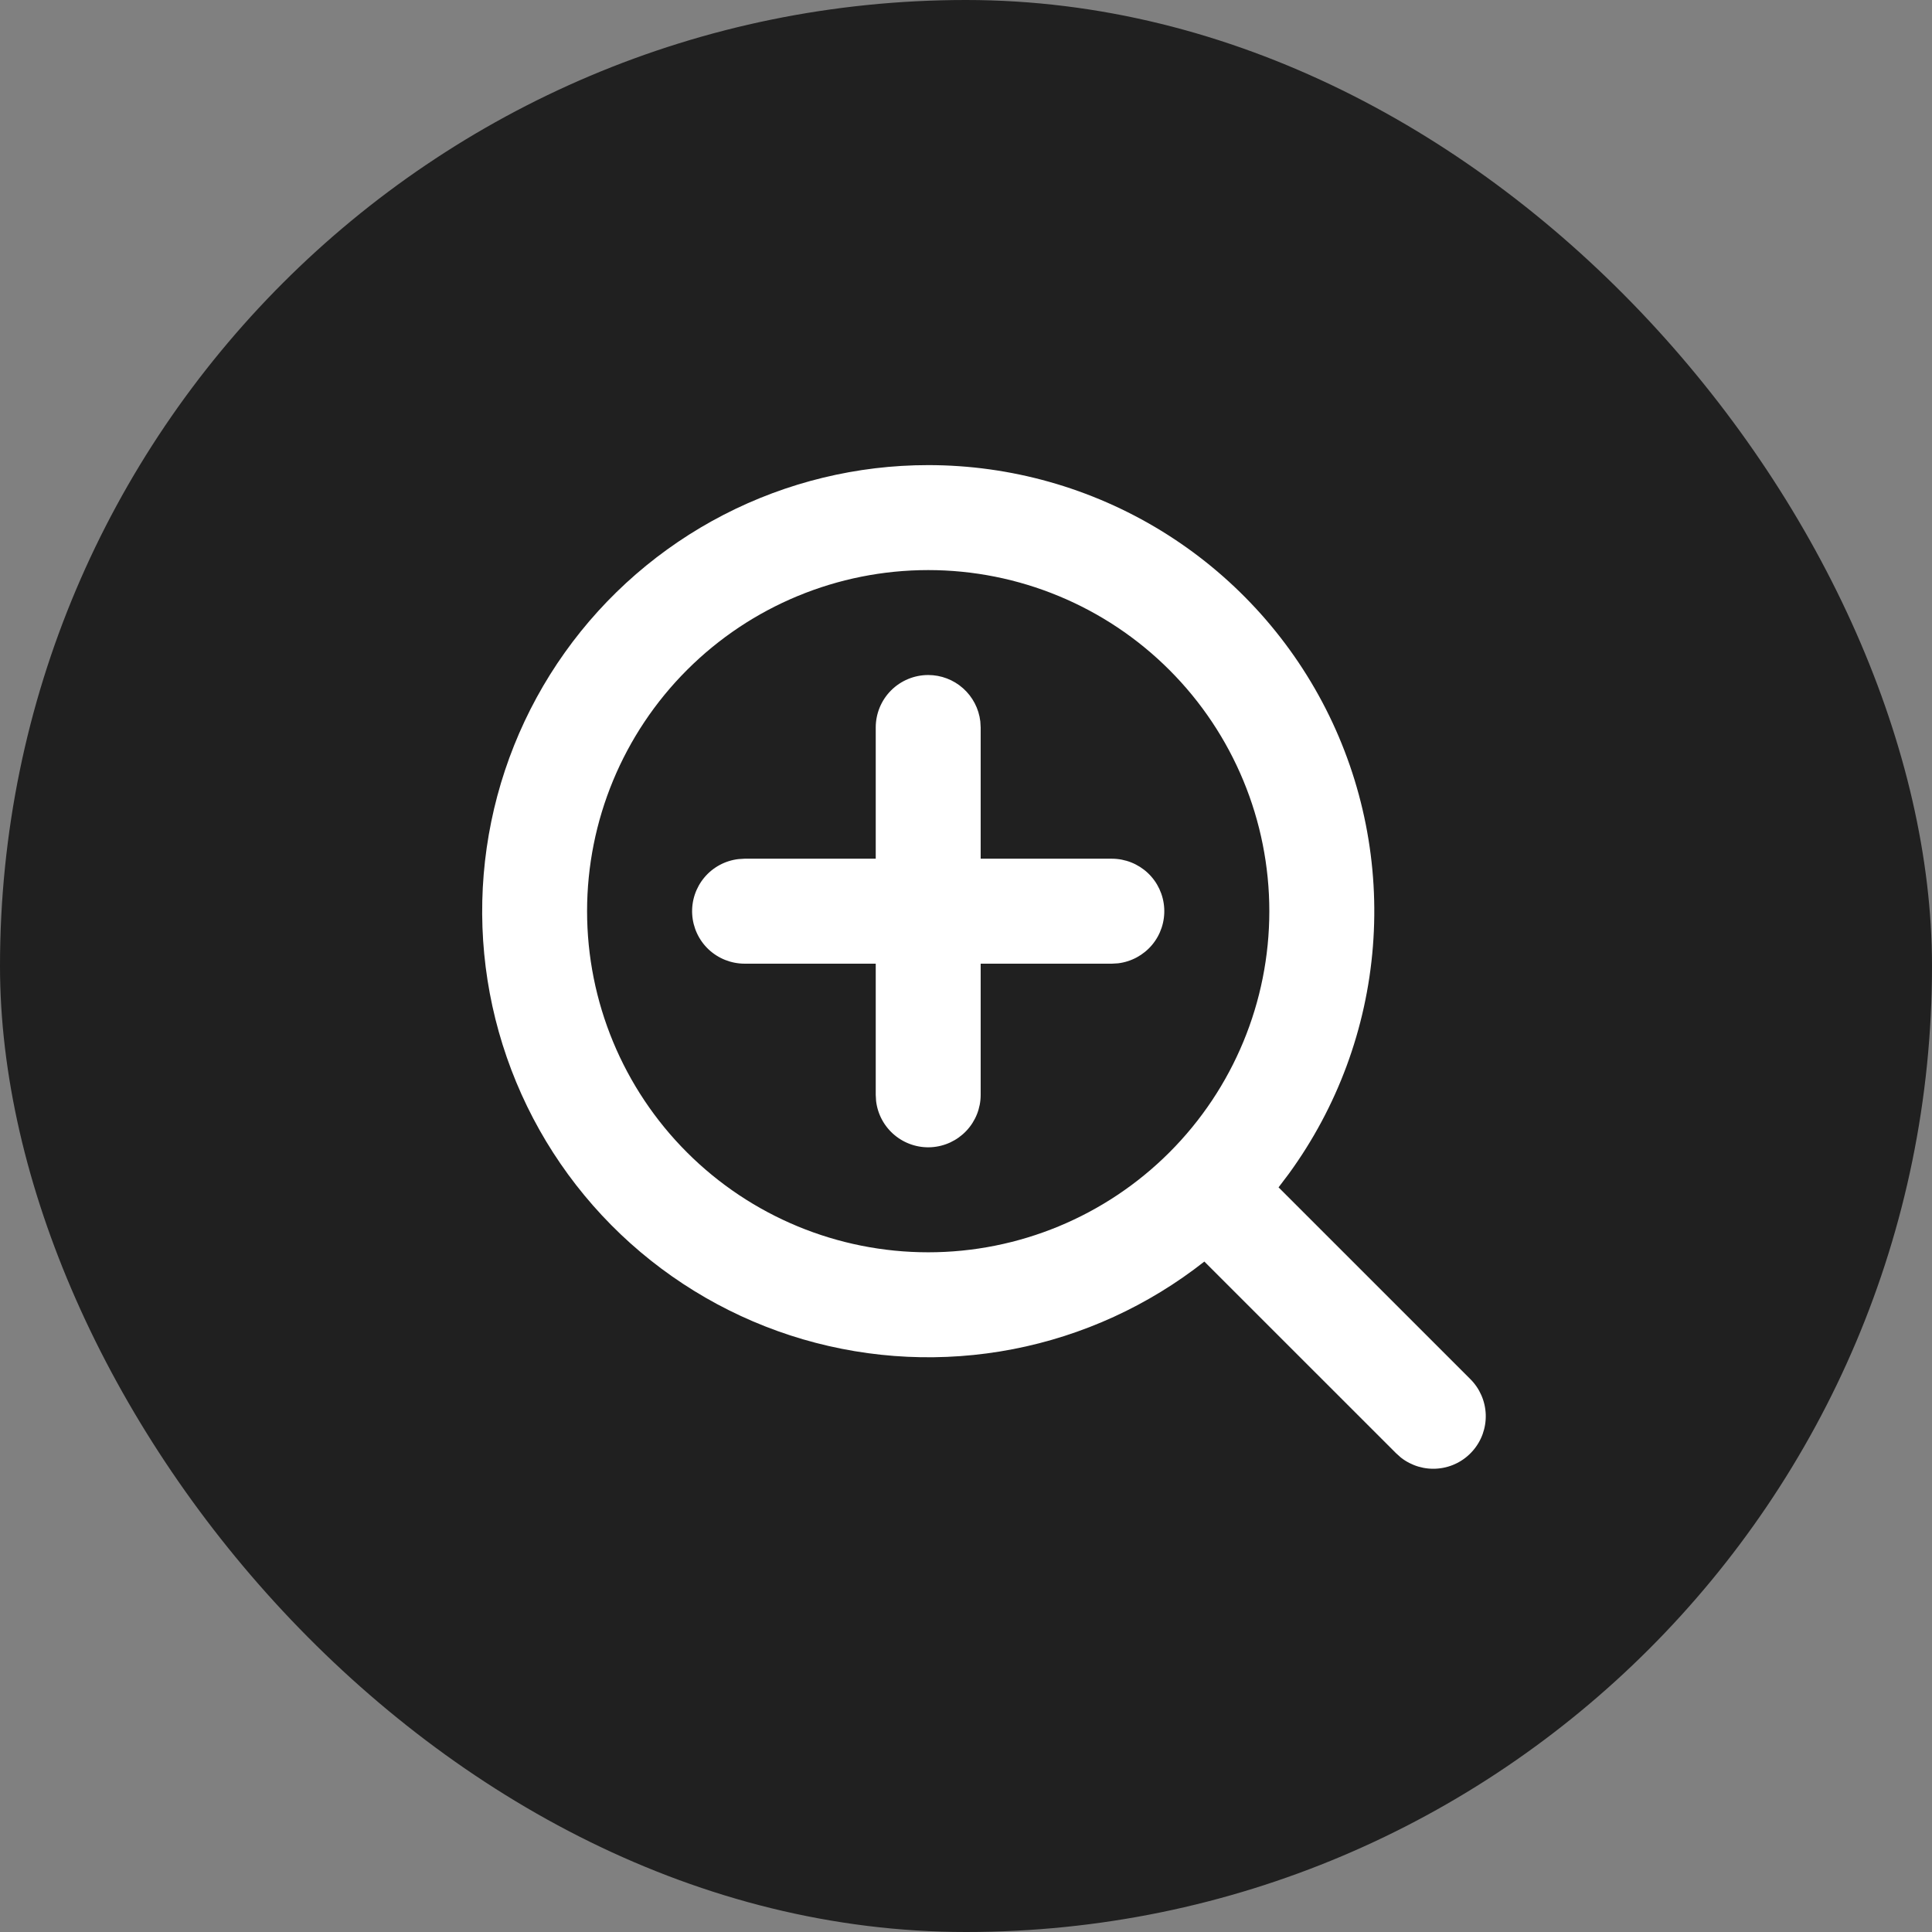
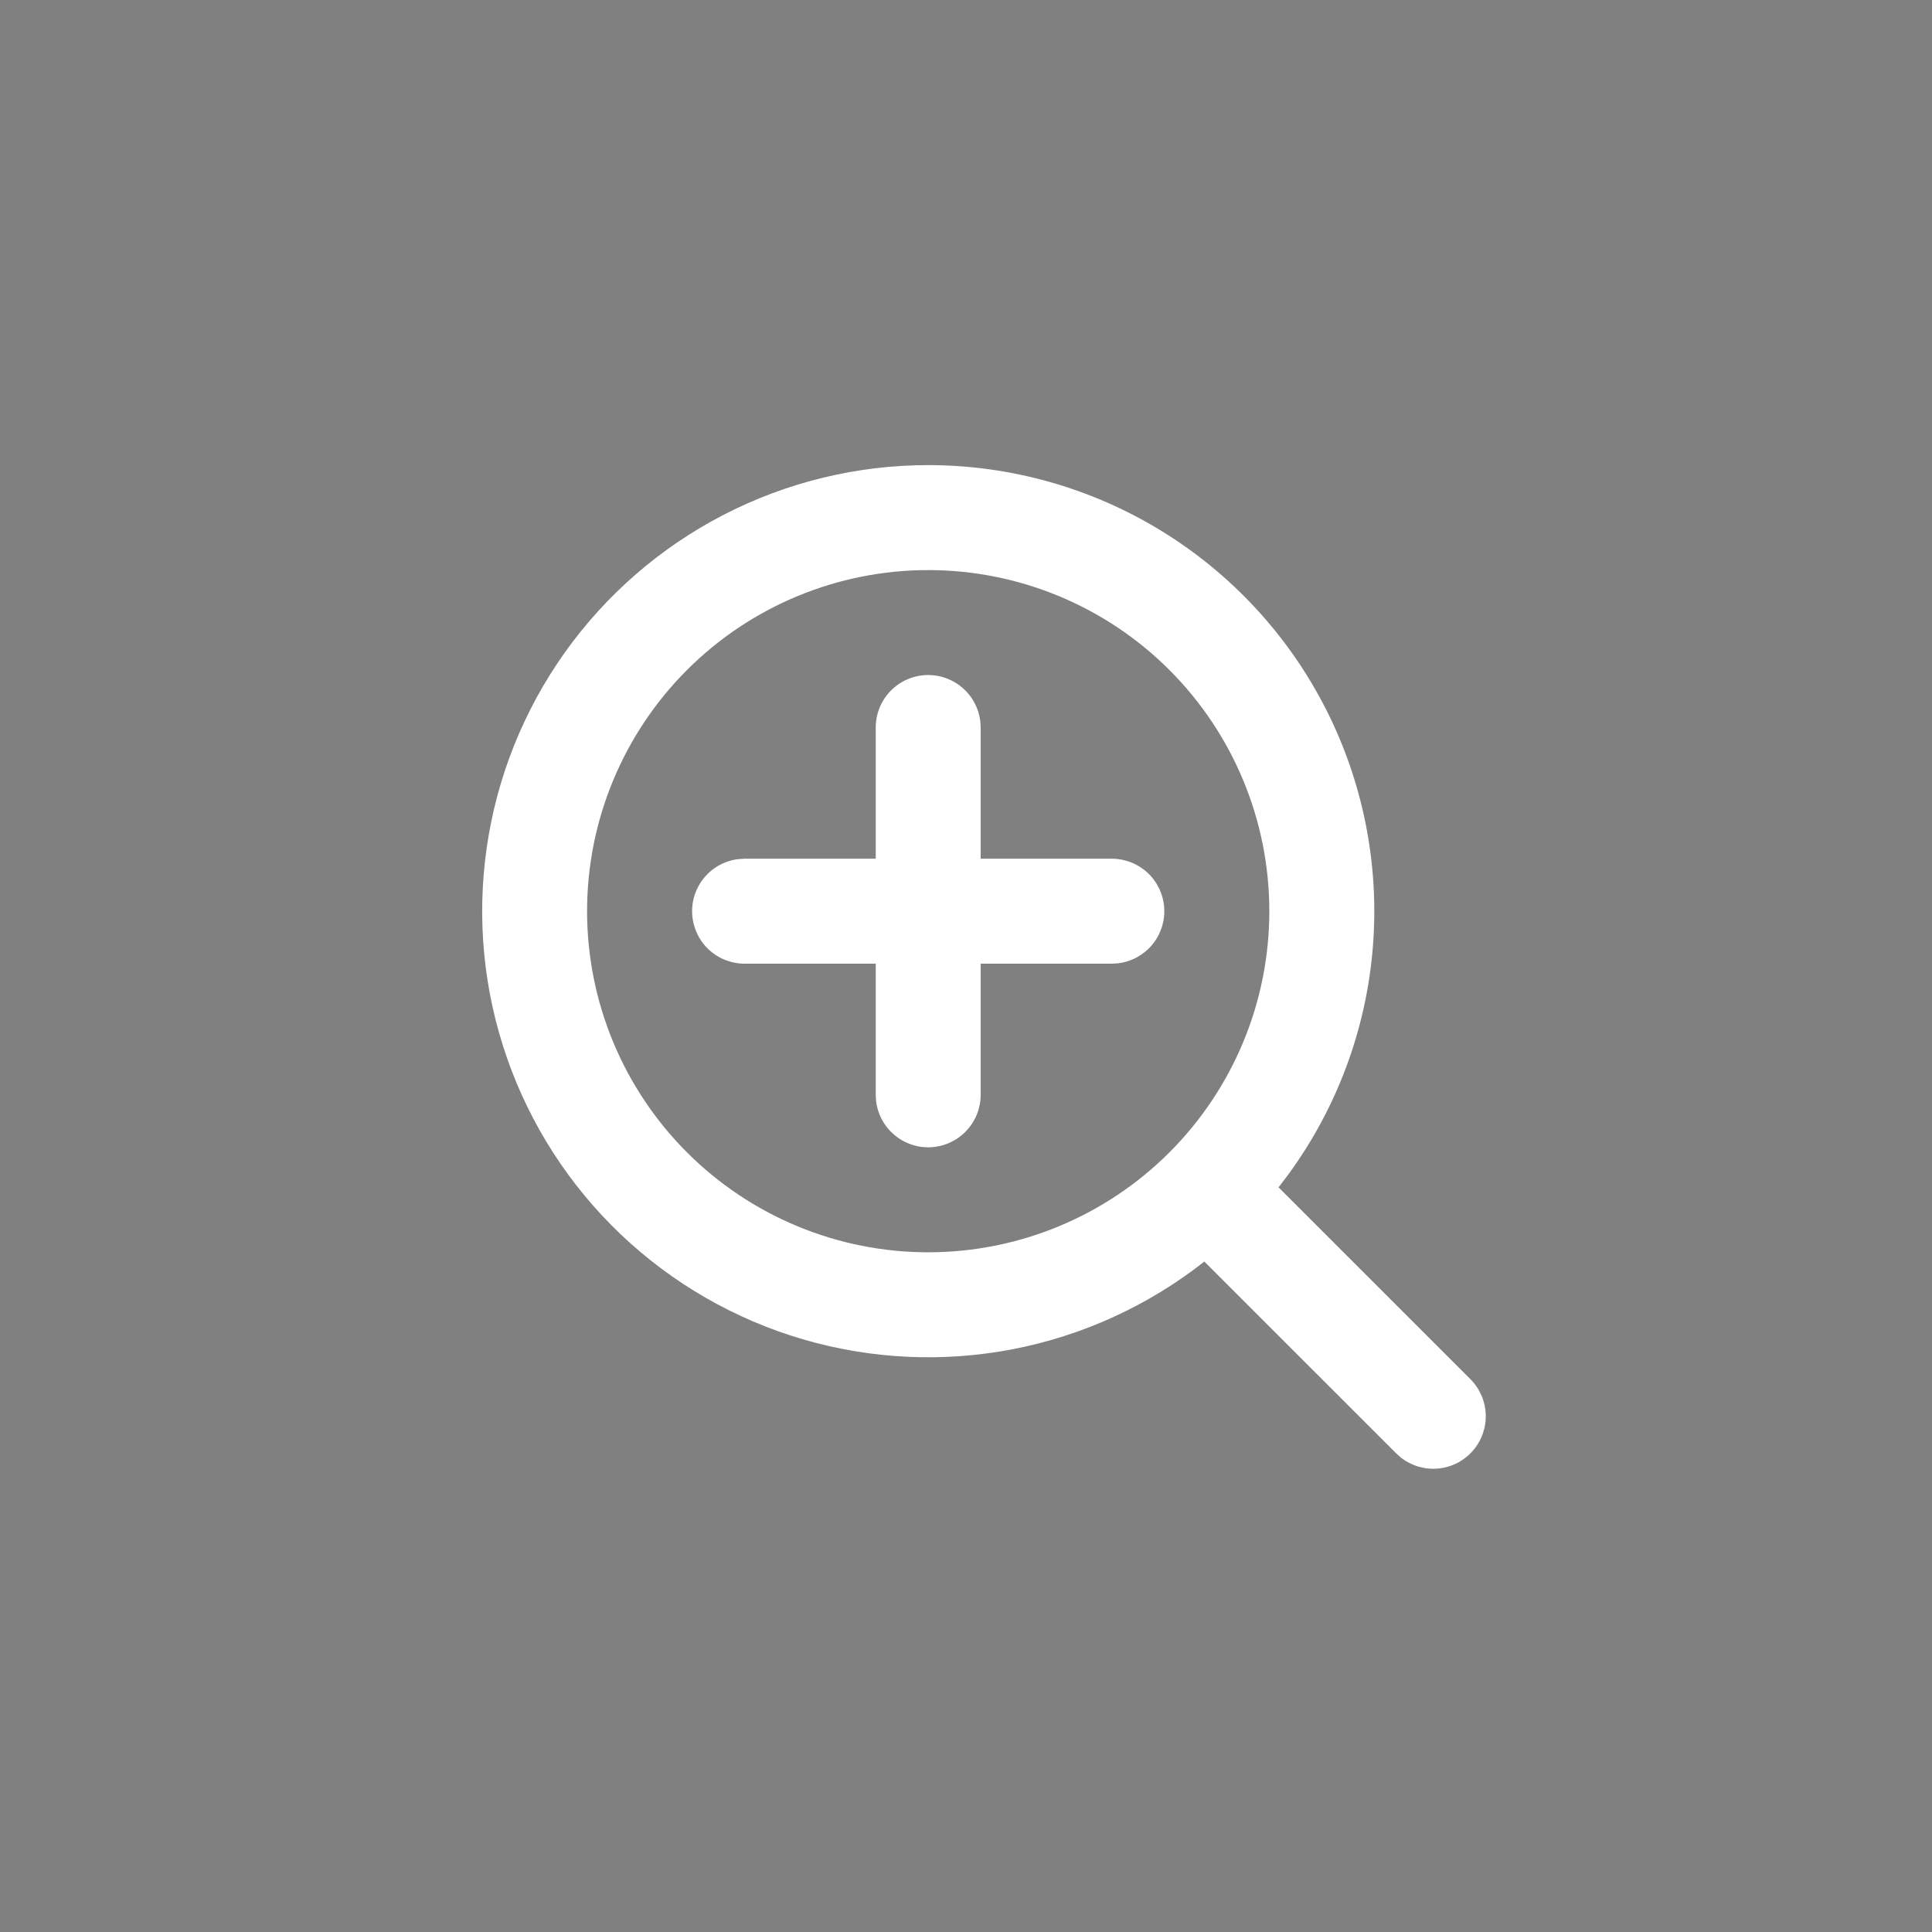
<svg xmlns="http://www.w3.org/2000/svg" width="54" height="54" viewBox="0 0 54 54" fill="none">
  <rect x="0" y="0" width="54" height="54" fill="#808080" stroke="none" />
-   <rect width="54" height="54" rx="27" fill="black" fill-opacity="0.75" />
  <path d="M25.944 13C28.244 13 30.5 13.636 32.461 14.838C34.422 16.041 36.012 17.762 37.056 19.812C38.099 21.862 38.555 24.161 38.373 26.454C38.192 28.747 37.379 30.945 36.025 32.805L35.736 33.187L41.093 38.543C41.359 38.807 41.514 39.162 41.527 39.536C41.539 39.91 41.409 40.275 41.161 40.555C40.914 40.836 40.569 41.012 40.196 41.046C39.823 41.081 39.452 40.971 39.157 40.741L39.019 40.617L33.662 35.261C32.1 36.491 30.267 37.331 28.316 37.709C26.364 38.087 24.35 37.992 22.442 37.434C20.534 36.875 18.787 35.868 17.347 34.498C15.907 33.127 14.816 31.431 14.165 29.553C13.513 27.674 13.321 25.667 13.603 23.699C13.885 21.731 14.633 19.859 15.786 18.239C16.939 16.619 18.462 15.299 20.229 14.387C21.996 13.476 23.955 13 25.944 13ZM25.944 15.934C23.415 15.934 20.99 16.938 19.202 18.726C17.414 20.514 16.409 22.939 16.409 25.468C16.409 27.997 17.414 30.422 19.202 32.21C20.99 33.998 23.415 35.002 25.944 35.002C28.472 35.002 30.897 33.998 32.685 32.21C34.474 30.422 35.478 27.997 35.478 25.468C35.478 22.939 34.474 20.514 32.685 18.726C30.897 16.938 28.472 15.934 25.944 15.934ZM25.944 18.867C26.303 18.867 26.65 18.999 26.918 19.238C27.187 19.477 27.358 19.806 27.4 20.163L27.41 20.334V24.001H31.078C31.451 24.002 31.811 24.145 32.083 24.401C32.355 24.658 32.518 25.009 32.54 25.382C32.562 25.755 32.441 26.123 32.201 26.41C31.961 26.696 31.62 26.881 31.249 26.925L31.078 26.935H27.41V30.602C27.41 30.976 27.267 31.335 27.01 31.607C26.753 31.879 26.403 32.043 26.029 32.065C25.656 32.087 25.289 31.965 25.002 31.725C24.715 31.485 24.531 31.145 24.487 30.774L24.477 30.602V26.935H20.81C20.436 26.934 20.076 26.791 19.804 26.535C19.532 26.278 19.369 25.927 19.347 25.554C19.325 25.181 19.447 24.813 19.686 24.527C19.926 24.24 20.267 24.056 20.638 24.012L20.81 24.001H24.477V20.334C24.477 19.945 24.631 19.572 24.906 19.297C25.181 19.022 25.555 18.867 25.944 18.867Z" fill="white" />
</svg>